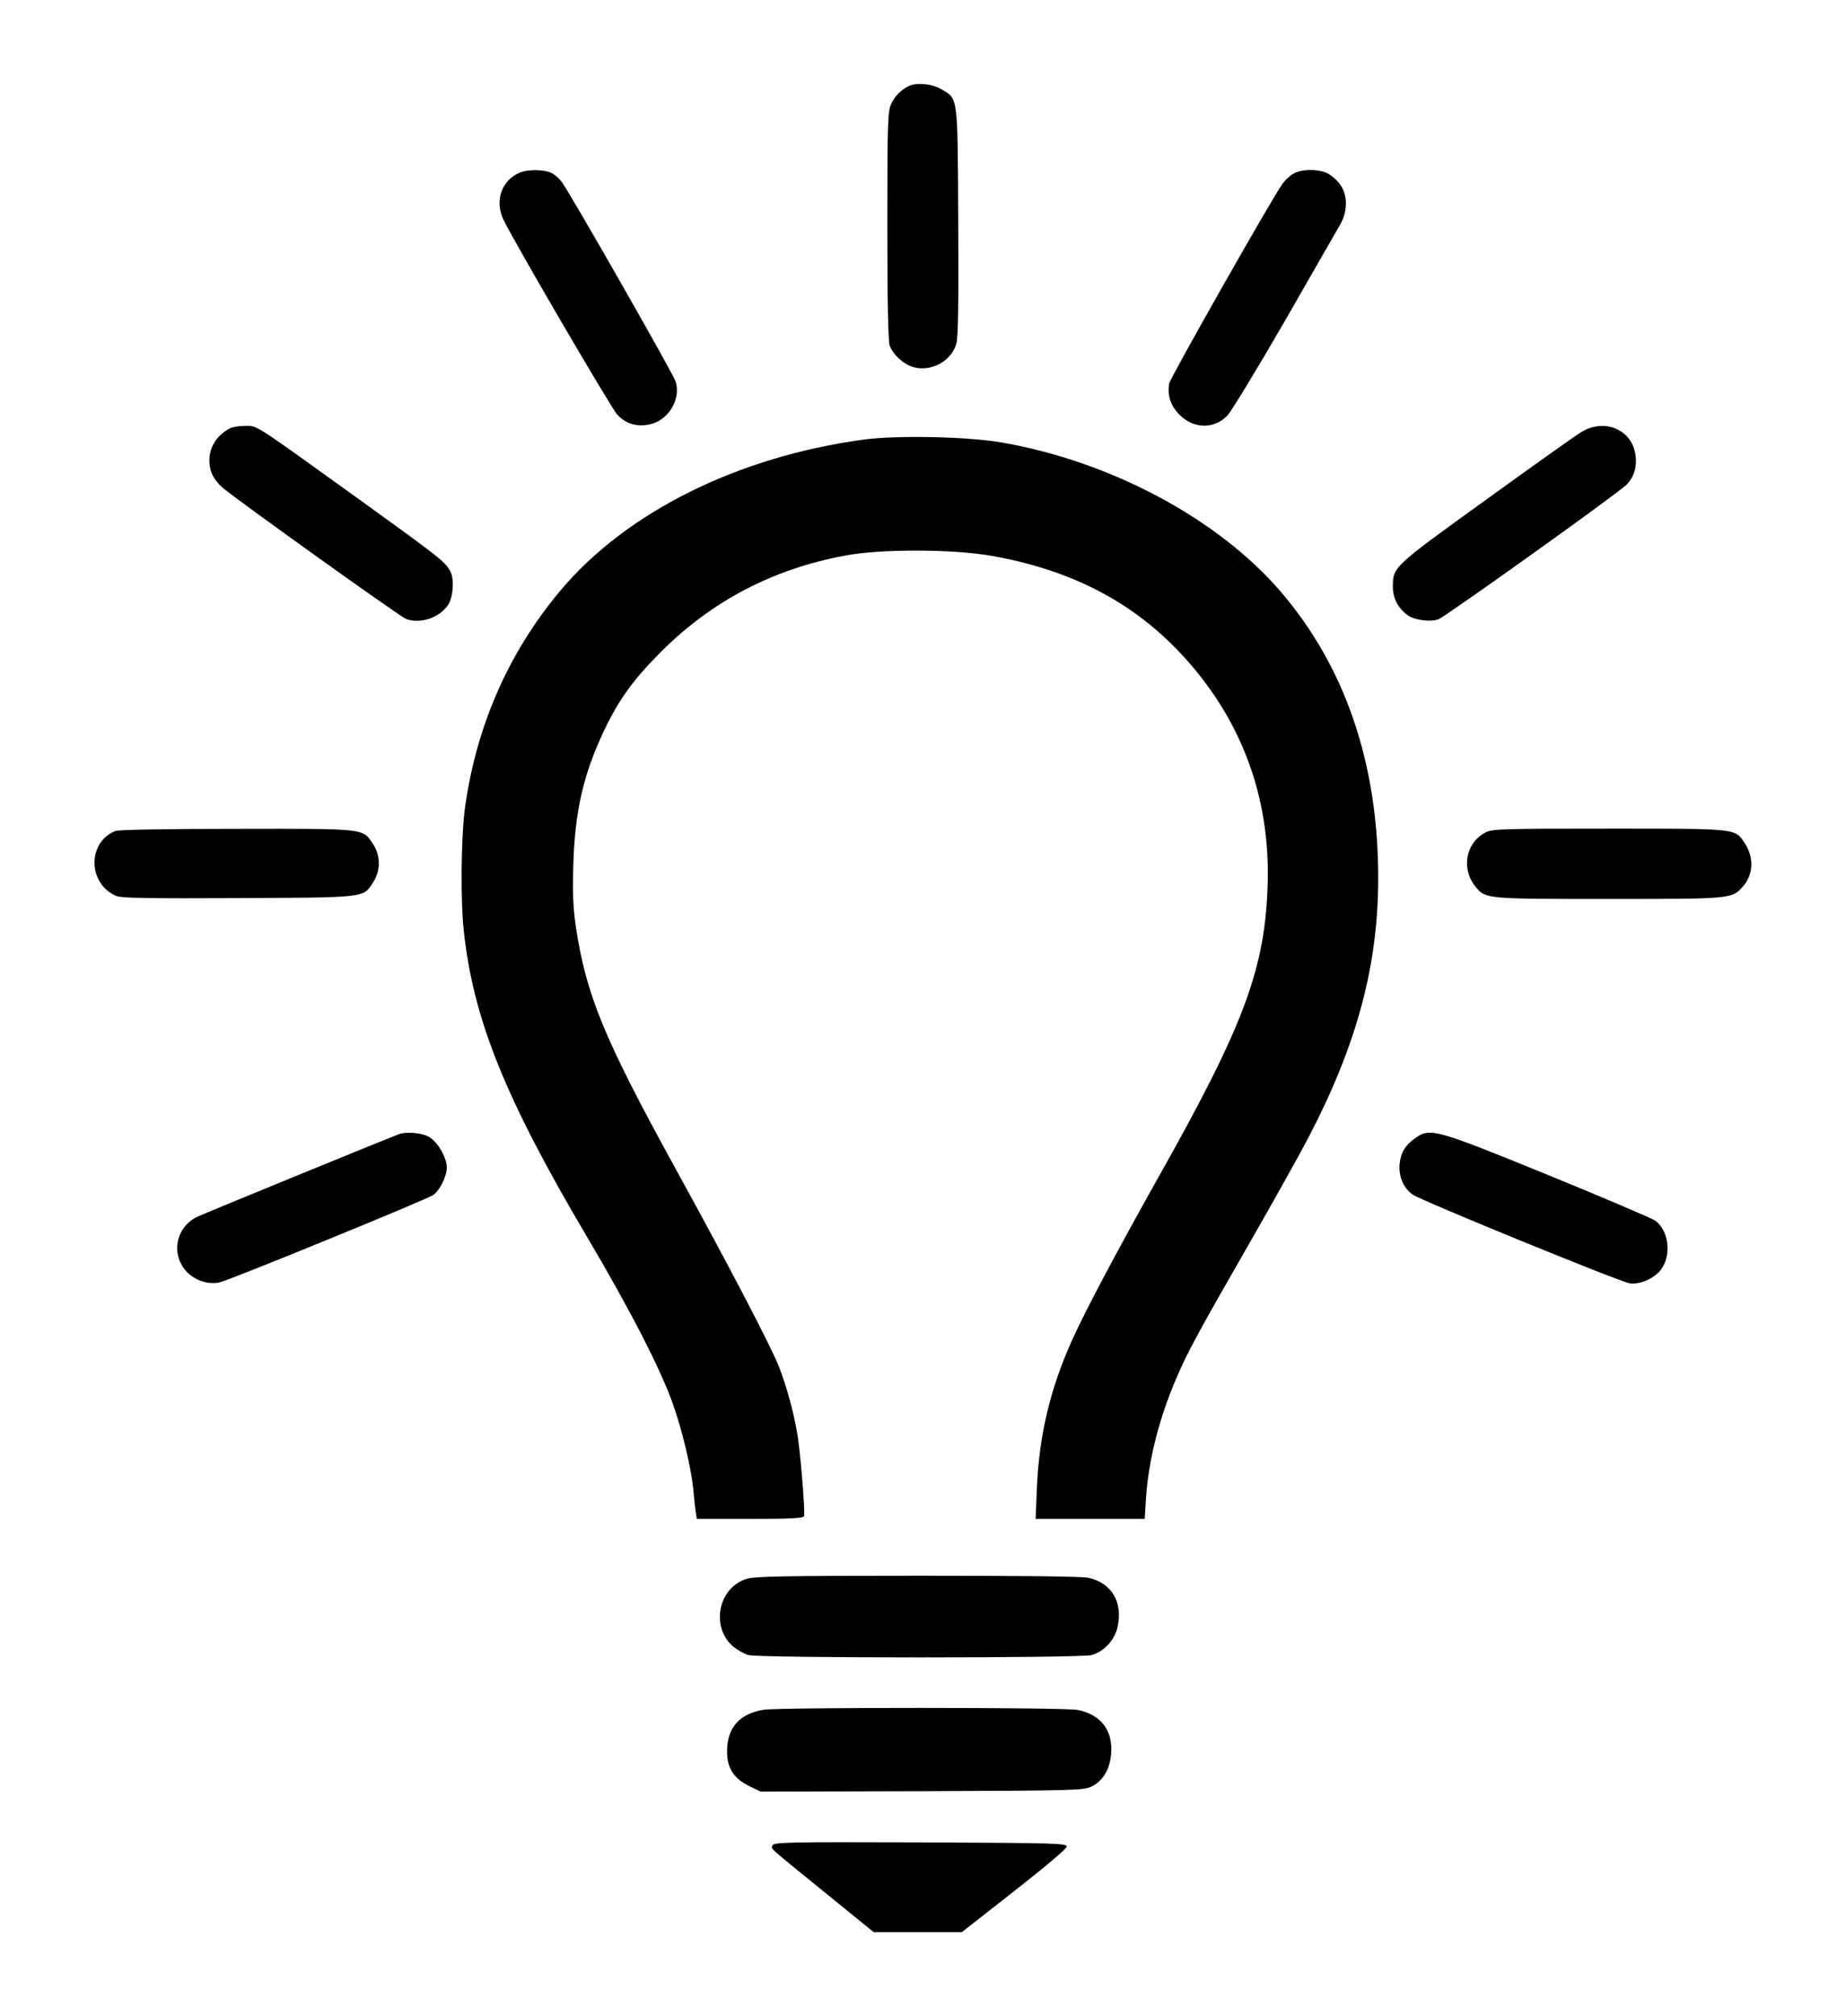
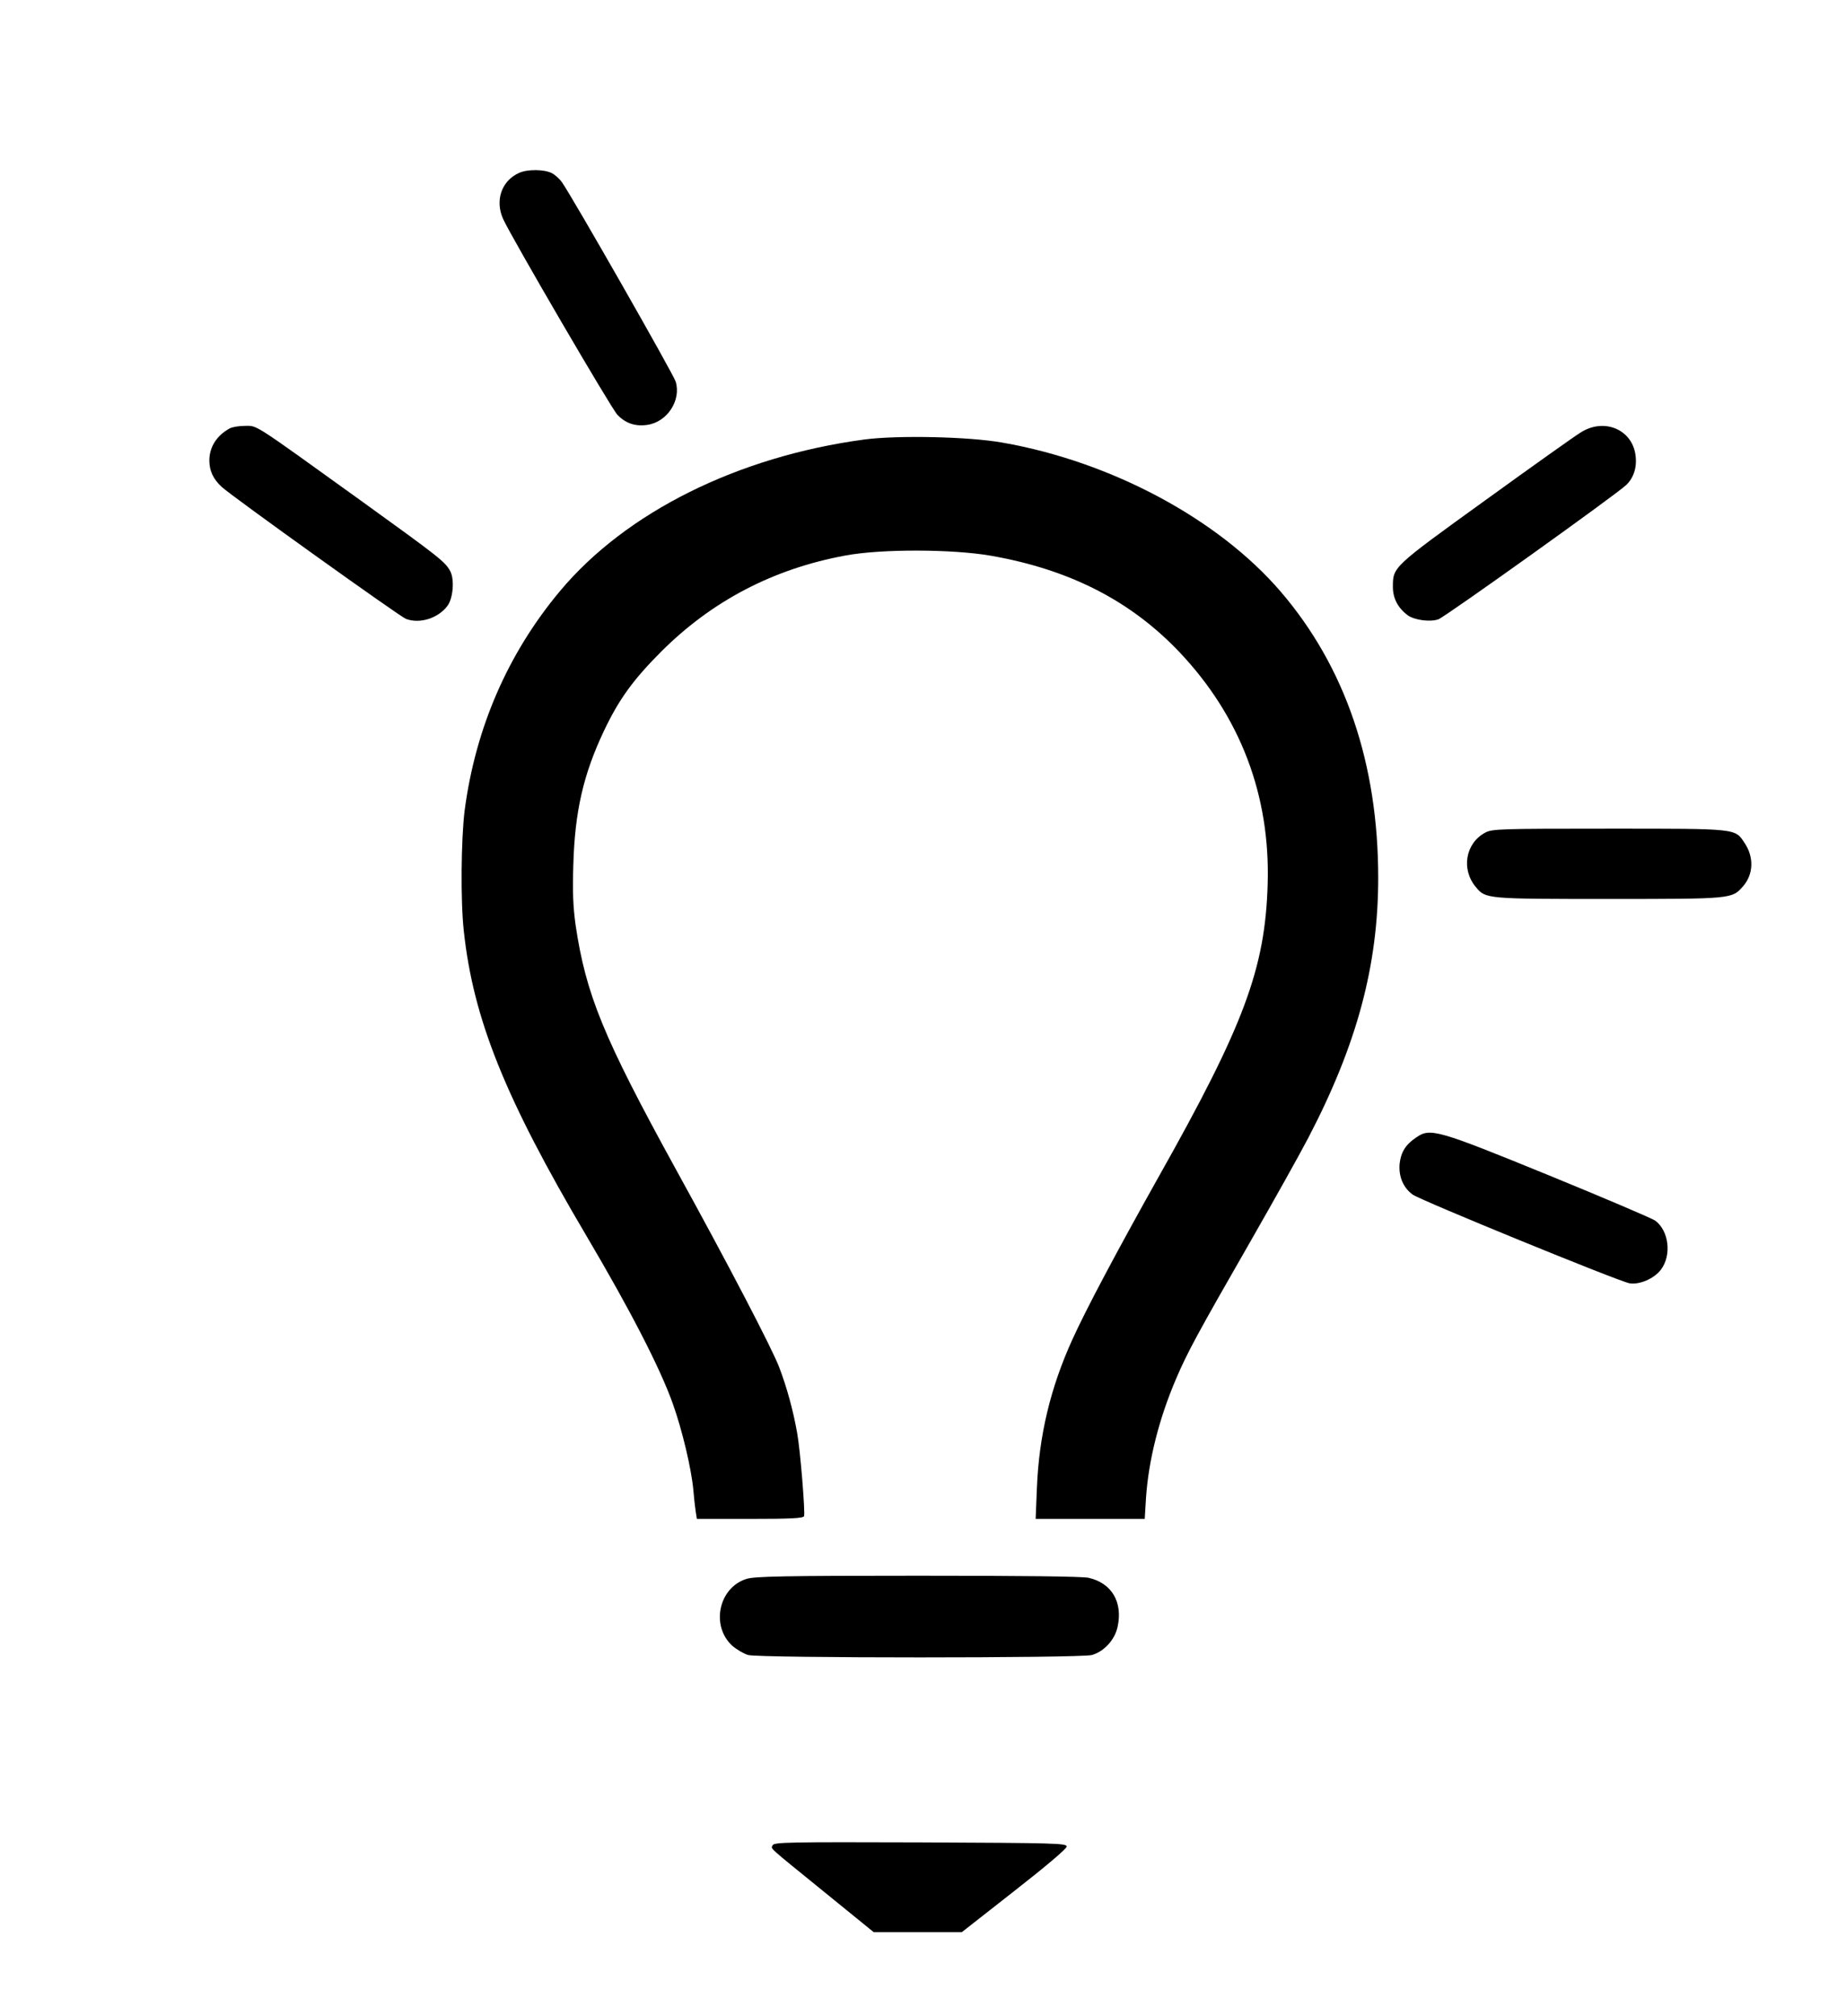
<svg xmlns="http://www.w3.org/2000/svg" version="1.0" width="880pt" height="961pt" viewBox="0 0 880 961" preserveAspectRatio="xMidYMid meet">
  <g transform="translate(0,961) scale(0.1,-0.1)" fill="#000000" stroke="none">
-     <path d="M4340 9203 c-37 -14 -74 -49 -91 -87 -17 -38 -19 -76 -19 -583 0 -358 4 -551 11 -570 16 -44 67 -90 113 -103 85 -24 182 29 205 112 9 31 11 191 9 583 -3 609 0 582 -81 630 -42 24 -108 32 -147 18z" />
    <path d="M2475 8786 c-84 -37 -117 -132 -76 -221 39 -86 515 -902 544 -932 39 -41 86 -57 144 -48 94 14 161 117 134 206 -11 36 -493 881 -542 950 -11 16 -33 36 -49 44 -36 18 -115 19 -155 1z" />
-     <path d="M6164 8781 c-17 -10 -40 -32 -51 -48 -55 -78 -534 -923 -539 -950 -10 -52 4 -101 42 -143 67 -74 168 -79 234 -12 20 21 142 222 275 452 131 228 249 435 264 460 37 65 36 143 -3 194 -16 21 -44 44 -62 52 -48 20 -123 18 -160 -5z" />
+     <path d="M6164 8781 z" />
    <path d="M1095 7568 c-62 -34 -97 -89 -97 -153 0 -50 19 -89 59 -126 47 -44 849 -618 878 -629 66 -25 154 3 198 62 27 36 34 125 14 164 -24 46 -50 66 -434 343 -516 371 -484 351 -546 351 -29 0 -61 -6 -72 -12z" />
    <path d="M7536 7549 c-27 -16 -232 -162 -456 -324 -442 -319 -440 -317 -440 -413 0 -54 24 -100 71 -135 32 -23 107 -33 146 -19 30 10 847 594 895 640 35 33 52 83 45 139 -14 125 -149 183 -261 112z" />
    <path d="M4120 7515 c-602 -81 -1136 -346 -1451 -723 -248 -297 -402 -651 -454 -1045 -17 -137 -20 -432 -4 -575 45 -419 197 -797 584 -1452 211 -357 352 -632 412 -800 45 -126 88 -307 98 -410 3 -36 8 -82 11 -102 l6 -38 253 0 c194 0 254 3 258 13 6 17 -18 316 -33 397 -19 108 -50 220 -86 314 -36 93 -239 483 -494 946 -344 626 -427 830 -476 1160 -12 87 -15 157 -11 285 7 257 48 434 146 641 72 152 141 246 275 380 242 241 534 393 876 456 170 32 511 31 694 -1 377 -66 668 -216 900 -461 290 -307 432 -683 419 -1105 -12 -402 -112 -671 -520 -1395 -194 -346 -344 -627 -411 -775 -105 -231 -159 -459 -169 -707 l-6 -148 260 0 260 0 6 99 c12 180 62 379 144 570 53 124 98 208 361 666 107 187 228 403 268 480 233 446 334 823 334 1241 0 544 -157 1005 -465 1364 -296 345 -806 619 -1325 710 -161 29 -502 36 -660 15z" />
-     <path d="M550 5649 c-135 -54 -132 -253 5 -310 23 -10 158 -12 580 -10 615 3 595 1 643 74 37 55 37 129 0 184 -50 75 -28 73 -650 72 -342 0 -563 -4 -578 -10z" />
    <path d="M7080 5641 c-94 -50 -116 -175 -44 -260 46 -56 51 -56 634 -56 588 0 586 0 639 60 50 57 53 139 8 206 -47 71 -29 69 -647 69 -521 0 -557 -1 -590 -19z" />
-     <path d="M1900 4203 c-74 -28 -934 -380 -962 -394 -103 -52 -125 -184 -44 -265 40 -40 105 -59 155 -46 59 15 984 394 1015 415 33 23 65 88 66 132 0 45 -40 116 -79 142 -33 23 -112 31 -151 16z" />
    <path d="M6751 4188 c-51 -34 -73 -71 -79 -126 -5 -60 17 -113 62 -146 36 -27 985 -415 1034 -423 47 -8 117 22 149 64 53 69 39 187 -27 235 -14 10 -241 107 -505 215 -534 218 -567 228 -634 181z" />
    <path d="M3559 2084 c-133 -41 -172 -224 -68 -319 21 -18 55 -38 76 -44 54 -15 1583 -15 1638 0 59 17 110 73 123 136 25 117 -29 207 -138 232 -29 7 -320 10 -815 10 -639 0 -778 -3 -816 -15z" />
-     <path d="M3639 1460 c-114 -19 -172 -85 -173 -196 -1 -81 31 -131 106 -168 l54 -26 769 2 c734 3 772 4 808 22 56 28 88 82 94 158 8 110 -48 184 -158 207 -58 13 -1426 13 -1500 1z" />
    <path d="M3683 814 c-7 -19 -31 3 247 -223 l235 -191 210 0 210 0 250 196 c151 118 250 202 250 212 0 16 -50 17 -698 20 -627 2 -698 1 -704 -14z" />
  </g>
</svg>